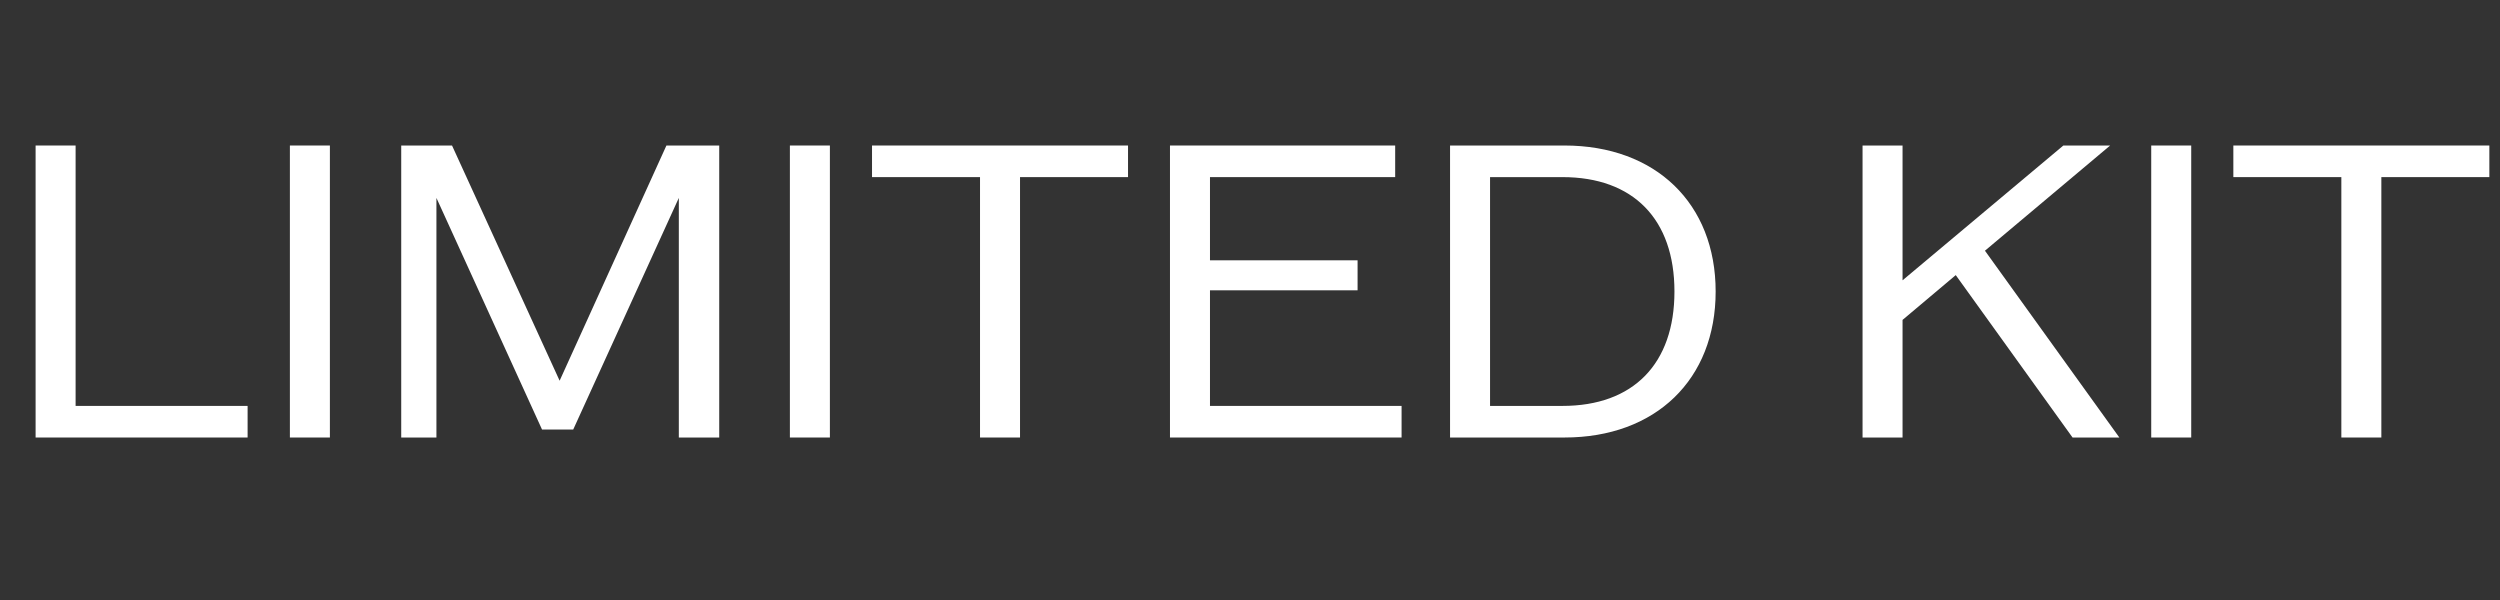
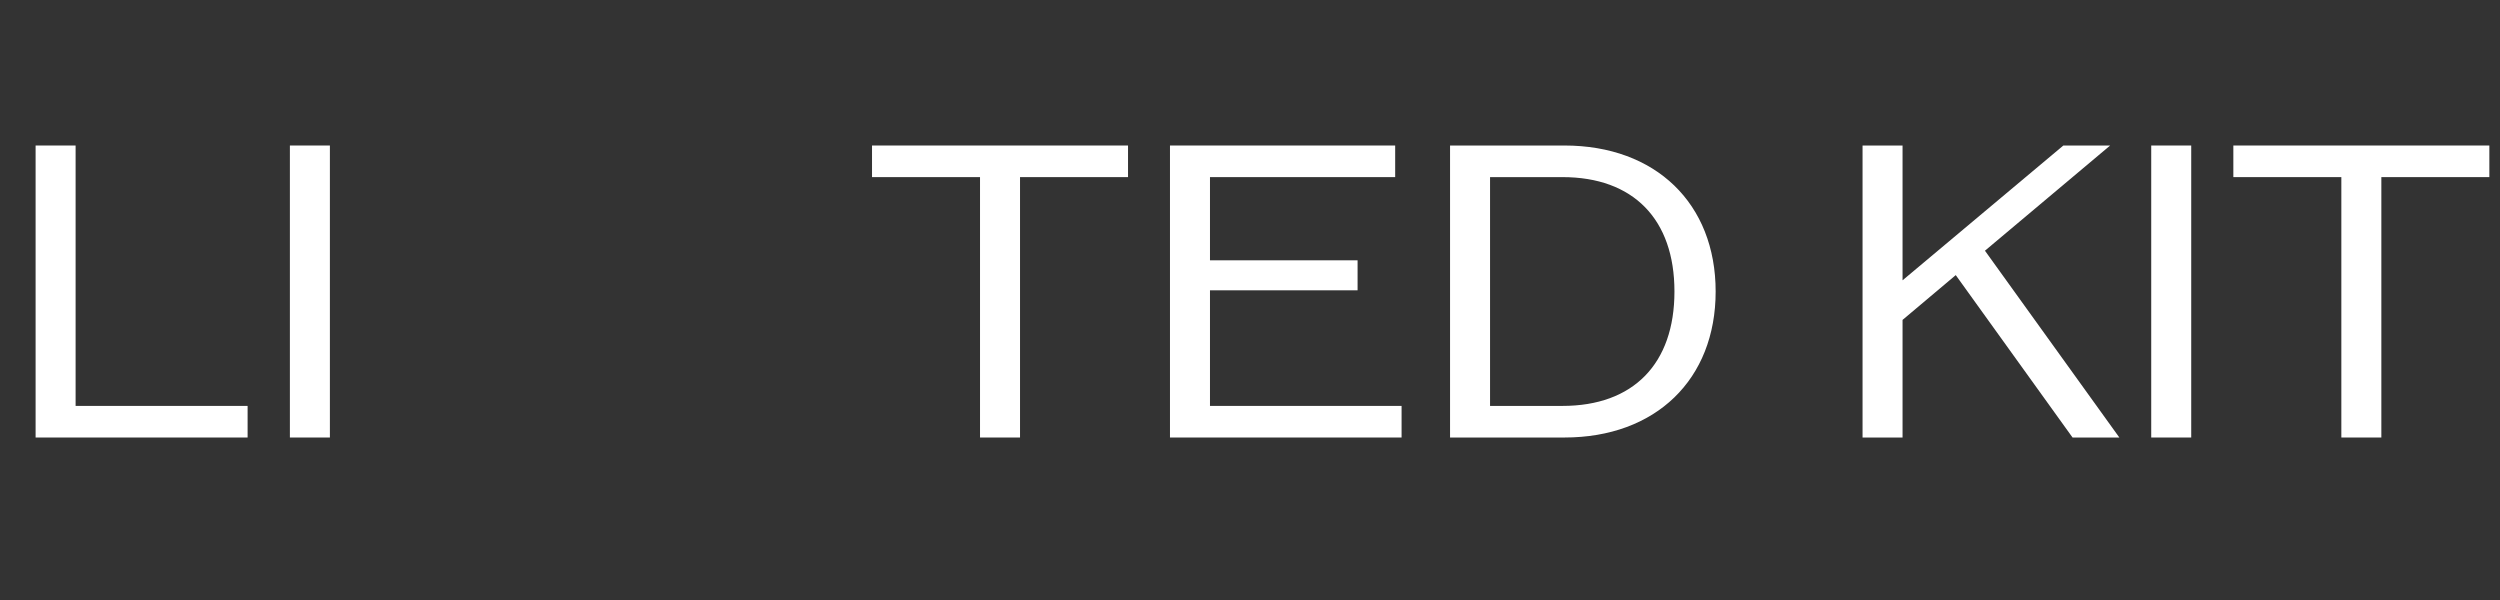
<svg xmlns="http://www.w3.org/2000/svg" width="200" height="48" viewBox="0 0 200 48" fill="none">
  <rect x="0" y="0" width="200" height="48" fill="#333333" stroke="none" />
  <path d="M199.148 11.641V14.169H190.508V35.001H187.308V14.169H178.668V11.641H199.148Z" fill="white" />
  <path d="M172.098 35.001V11.641H175.298V35.001H172.098Z" fill="white" />
  <path d="M165.804 35.001L156.46 22.009L152.204 25.593V35.001H149.004V11.641H152.204V22.425L165.068 11.641H168.812L158.796 20.057L169.548 35.001H165.804Z" fill="white" />
  <path d="M125.156 11.641C132.452 11.641 137.252 16.281 137.252 23.321C137.252 30.361 132.452 35.001 125.156 35.001H116.004V11.641H125.156ZM124.996 32.473C130.66 32.473 133.956 29.113 133.956 23.321C133.956 17.529 130.66 14.169 124.996 14.169H119.204V32.473H124.996Z" fill="white" />
  <path d="M96.798 32.473H112.126V35.001H93.598V11.641H111.614V14.169H96.798V20.825H108.606V23.225H96.798V32.473Z" fill="white" />
  <path d="M90.242 11.641V14.169H81.602V35.001H78.402V14.169H69.762V11.641H90.242Z" fill="white" />
-   <path d="M63.191 35.001V11.641H66.391V35.001H63.191Z" fill="white" />
-   <path d="M53.314 11.641H57.538V35.001H54.306V15.833L45.858 34.361H43.362L34.914 15.833V35.001H32.098V11.641H36.162L44.77 30.457L53.314 11.641Z" fill="white" />
+   <path d="M63.191 35.001V11.641H66.391H63.191Z" fill="white" />
  <path d="M23.191 35.001V11.641H26.391V35.001H23.191Z" fill="white" />
  <path d="M6.048 32.473H19.808V35.001H2.848V11.641H6.048V32.473Z" fill="white" />
</svg>